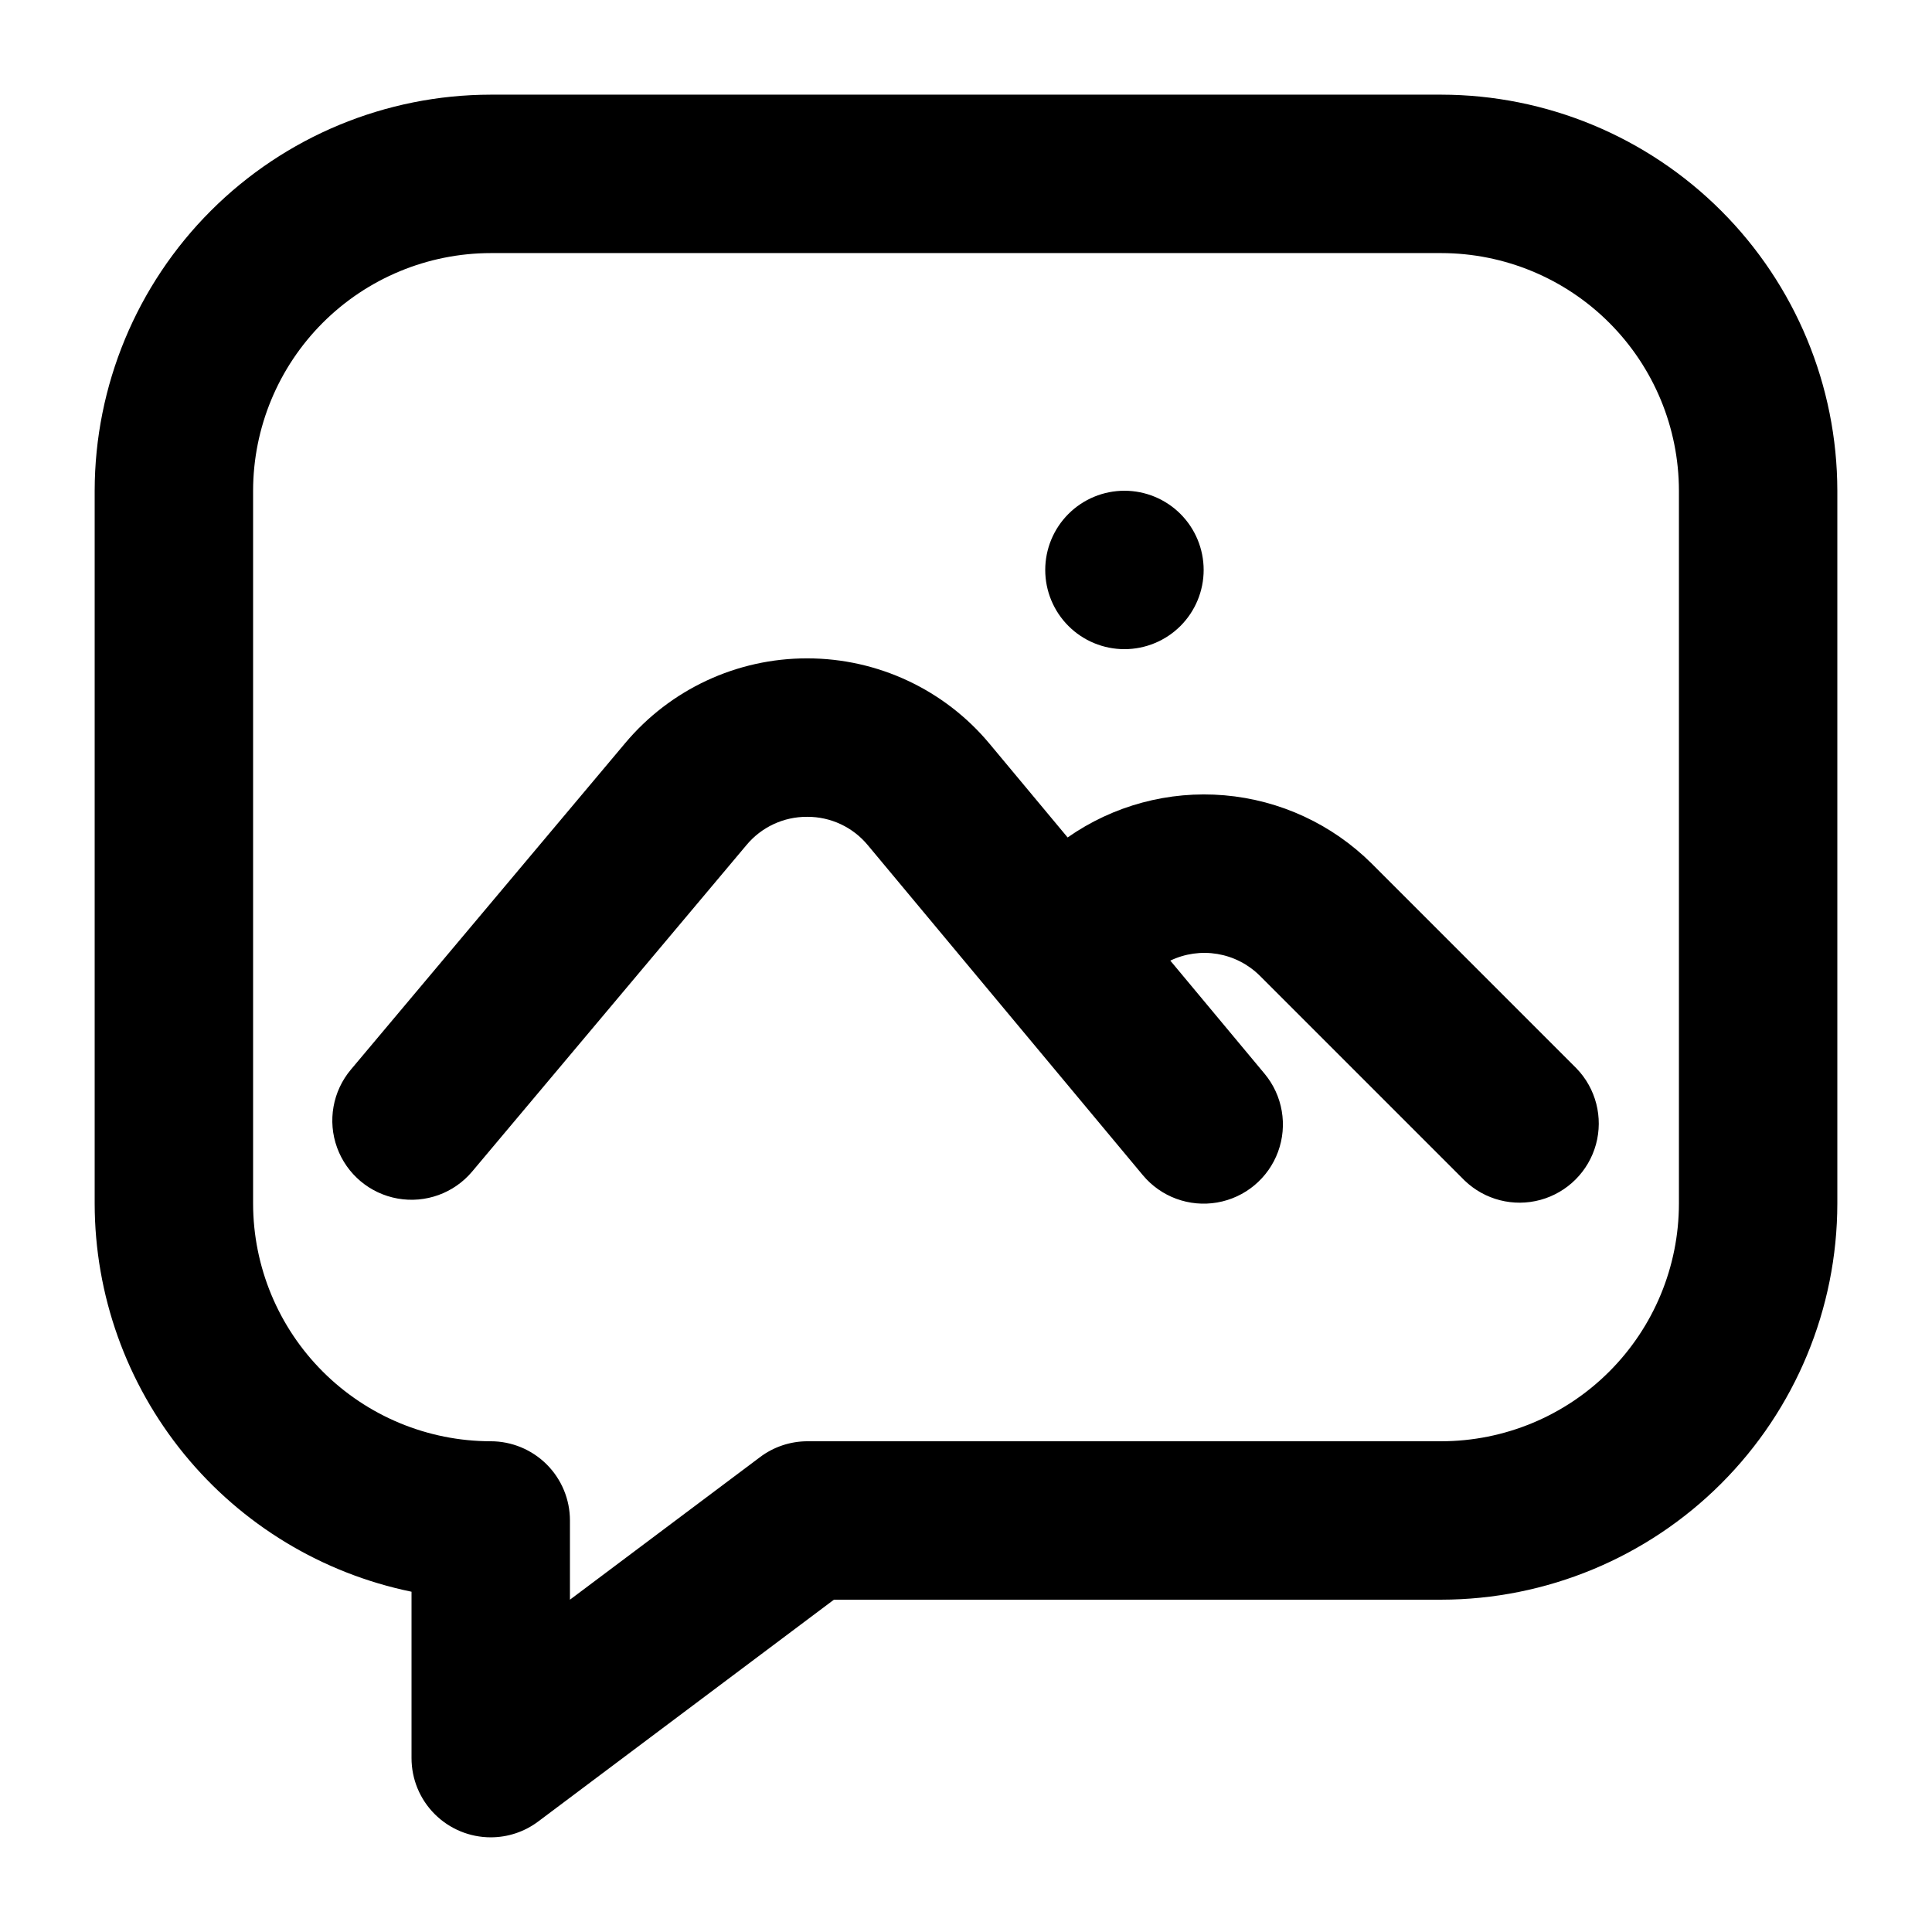
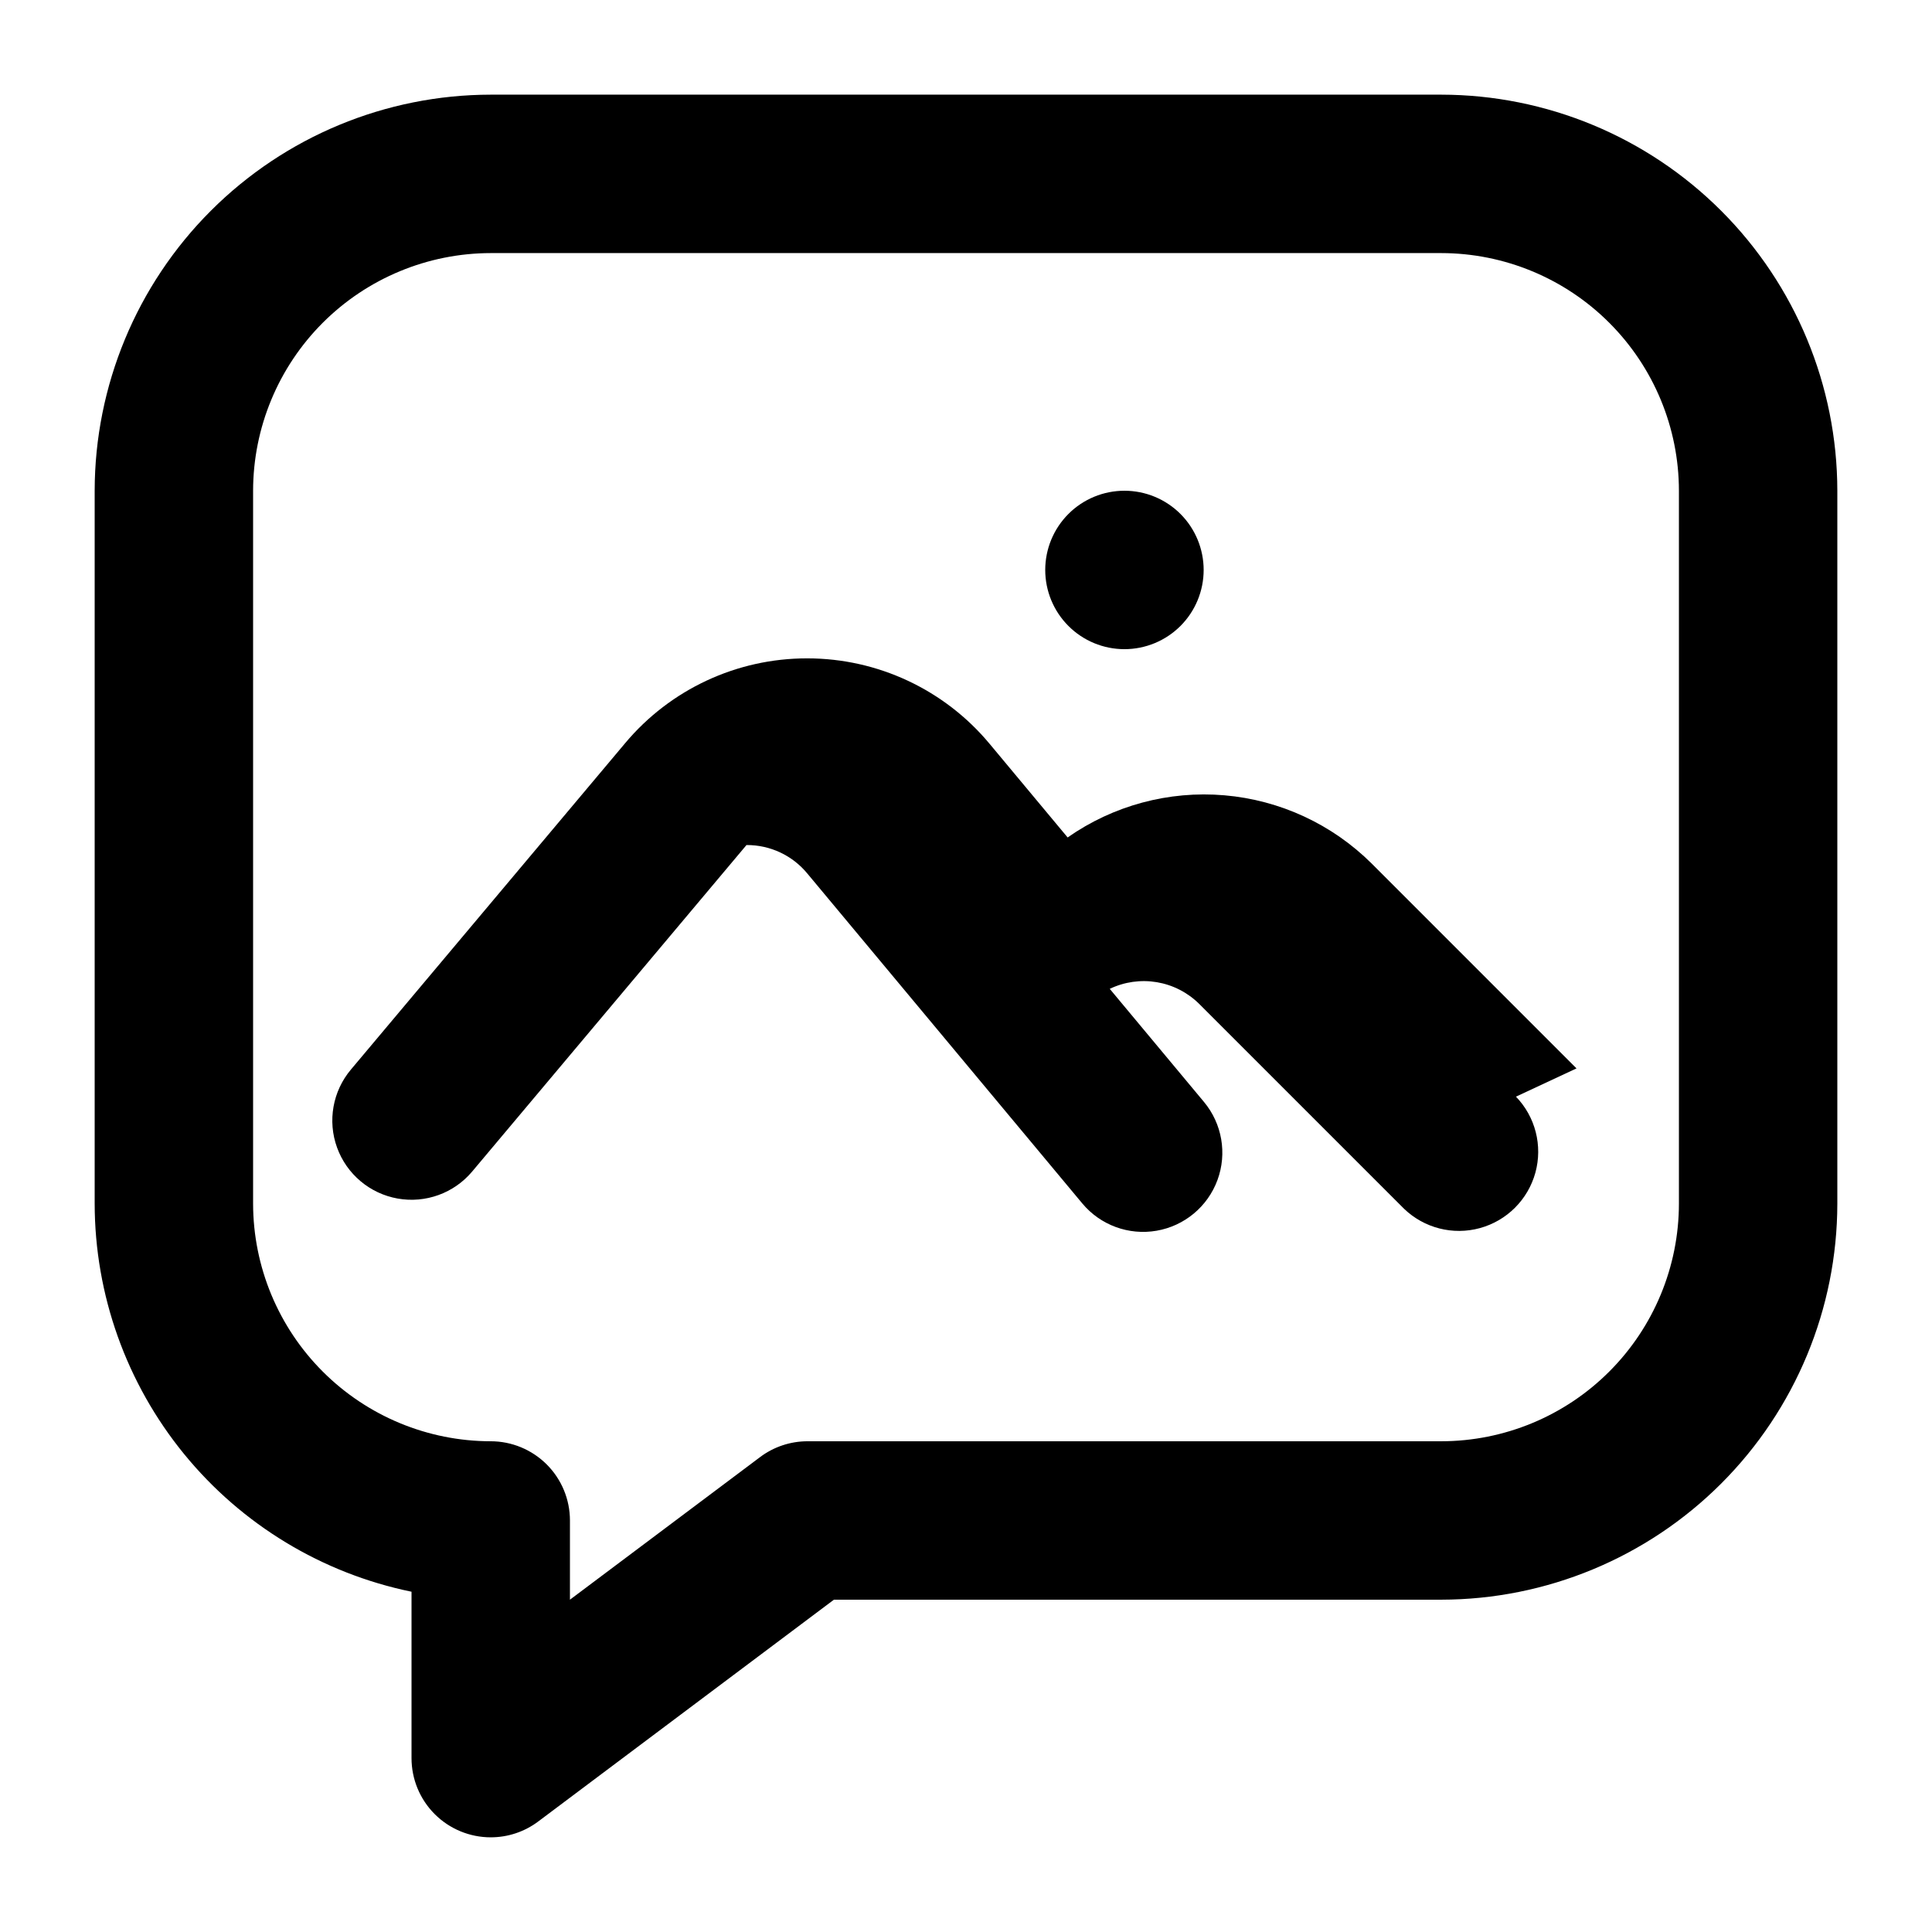
<svg xmlns="http://www.w3.org/2000/svg" fill="#000000" width="800px" height="800px" version="1.1" viewBox="144 144 512 512">
-   <path d="m274.05 630.91c-5.566 0-10.906-2.211-14.844-6.148s-6.148-9.273-6.148-14.844v-44.094c-23.691-4.871-44.977-17.758-60.273-36.492s-23.664-42.172-23.695-66.355v-188.93c0.031-27.828 11.102-54.508 30.777-74.184s46.355-30.746 74.184-30.777h251.9c27.828 0.031 54.508 11.102 74.184 30.777 19.676 19.676 30.746 46.355 30.777 74.184v188.93c-0.031 27.824-11.102 54.504-30.777 74.18-19.676 19.676-46.355 30.746-74.184 30.777h-160.95l-78.363 58.777c-3.633 2.731-8.051 4.203-12.594 4.199zm0-419.84c-16.699 0.02-32.703 6.66-44.512 18.465-11.805 11.809-18.445 27.812-18.465 44.512v188.93c0.02 16.695 6.66 32.703 18.465 44.508 11.809 11.809 27.812 18.449 44.512 18.465 5.566 0 10.906 2.215 14.844 6.148 3.938 3.938 6.148 9.277 6.148 14.844v20.992l50.383-37.785h-0.004c3.633-2.731 8.055-4.203 12.598-4.199h167.94-0.004c16.699-0.016 32.707-6.656 44.512-18.465 11.809-11.805 18.449-27.812 18.465-44.508v-188.93c-0.016-16.699-6.656-32.703-18.465-44.512-11.805-11.805-27.812-18.445-44.512-18.465zm287.74 216.07-54.285-54.297c-10.484-10.418-24.301-16.82-39.027-18.082-14.73-1.266-29.434 2.691-41.543 11.172l-20.66-24.789c-11.93-14.352-29.621-22.656-48.281-22.672h-0.117c-18.598-0.016-36.246 8.211-48.195 22.461l-72.691 86.516c-4.828 5.742-6.227 13.621-3.664 20.672 2.559 7.051 8.684 12.199 16.07 13.508s14.91-1.422 19.734-7.164l72.695-86.52c3.961-4.766 9.852-7.512 16.051-7.481h0.039c6.231-0.031 12.141 2.746 16.094 7.555l72.844 87.402c4.797 5.766 12.309 8.531 19.699 7.254 7.394-1.273 13.543-6.394 16.137-13.434 2.59-7.039 1.23-14.926-3.566-20.691l-24.98-29.977c3.875-1.859 8.23-2.477 12.473-1.766 4.238 0.711 8.156 2.715 11.215 5.738l54.285 54.285c5.332 5.148 12.984 7.106 20.133 5.144 7.148-1.961 12.734-7.547 14.695-14.695 1.957-7.148 0.004-14.801-5.148-20.133zm-119.8-153.09c-5.57 0-10.91 2.211-14.844 6.148-3.938 3.938-6.148 9.277-6.148 14.844 0 5.566 2.211 10.906 6.148 14.844 3.934 3.938 9.273 6.148 14.844 6.148 5.566 0 10.906-2.211 14.844-6.148 3.934-3.938 6.148-9.277 6.148-14.844 0-5.566-2.215-10.906-6.148-14.844-3.938-3.938-9.277-6.148-14.844-6.148z" />
+   <path d="m274.05 630.91c-5.566 0-10.906-2.211-14.844-6.148s-6.148-9.273-6.148-14.844v-44.094c-23.691-4.871-44.977-17.758-60.273-36.492s-23.664-42.172-23.695-66.355v-188.93c0.031-27.828 11.102-54.508 30.777-74.184s46.355-30.746 74.184-30.777h251.9c27.828 0.031 54.508 11.102 74.184 30.777 19.676 19.676 30.746 46.355 30.777 74.184v188.93c-0.031 27.824-11.102 54.504-30.777 74.18-19.676 19.676-46.355 30.746-74.184 30.777h-160.95l-78.363 58.777c-3.633 2.731-8.051 4.203-12.594 4.199zm0-419.84c-16.699 0.02-32.703 6.66-44.512 18.465-11.805 11.809-18.445 27.812-18.465 44.512v188.93c0.02 16.695 6.66 32.703 18.465 44.508 11.809 11.809 27.812 18.449 44.512 18.465 5.566 0 10.906 2.215 14.844 6.148 3.938 3.938 6.148 9.277 6.148 14.844v20.992l50.383-37.785h-0.004c3.633-2.731 8.055-4.203 12.598-4.199h167.94-0.004c16.699-0.016 32.707-6.656 44.512-18.465 11.809-11.805 18.449-27.812 18.465-44.508v-188.93c-0.016-16.699-6.656-32.703-18.465-44.512-11.805-11.805-27.812-18.445-44.512-18.465zm287.74 216.07-54.285-54.297c-10.484-10.418-24.301-16.82-39.027-18.082-14.73-1.266-29.434 2.691-41.543 11.172l-20.66-24.789c-11.93-14.352-29.621-22.656-48.281-22.672h-0.117c-18.598-0.016-36.246 8.211-48.195 22.461l-72.691 86.516c-4.828 5.742-6.227 13.621-3.664 20.672 2.559 7.051 8.684 12.199 16.07 13.508s14.91-1.422 19.734-7.164l72.695-86.52h0.039c6.231-0.031 12.141 2.746 16.094 7.555l72.844 87.402c4.797 5.766 12.309 8.531 19.699 7.254 7.394-1.273 13.543-6.394 16.137-13.434 2.59-7.039 1.23-14.926-3.566-20.691l-24.98-29.977c3.875-1.859 8.23-2.477 12.473-1.766 4.238 0.711 8.156 2.715 11.215 5.738l54.285 54.285c5.332 5.148 12.984 7.106 20.133 5.144 7.148-1.961 12.734-7.547 14.695-14.695 1.957-7.148 0.004-14.801-5.148-20.133zm-119.8-153.09c-5.57 0-10.91 2.211-14.844 6.148-3.938 3.938-6.148 9.277-6.148 14.844 0 5.566 2.211 10.906 6.148 14.844 3.934 3.938 9.273 6.148 14.844 6.148 5.566 0 10.906-2.211 14.844-6.148 3.934-3.938 6.148-9.277 6.148-14.844 0-5.566-2.215-10.906-6.148-14.844-3.938-3.938-9.277-6.148-14.844-6.148z" />
</svg>